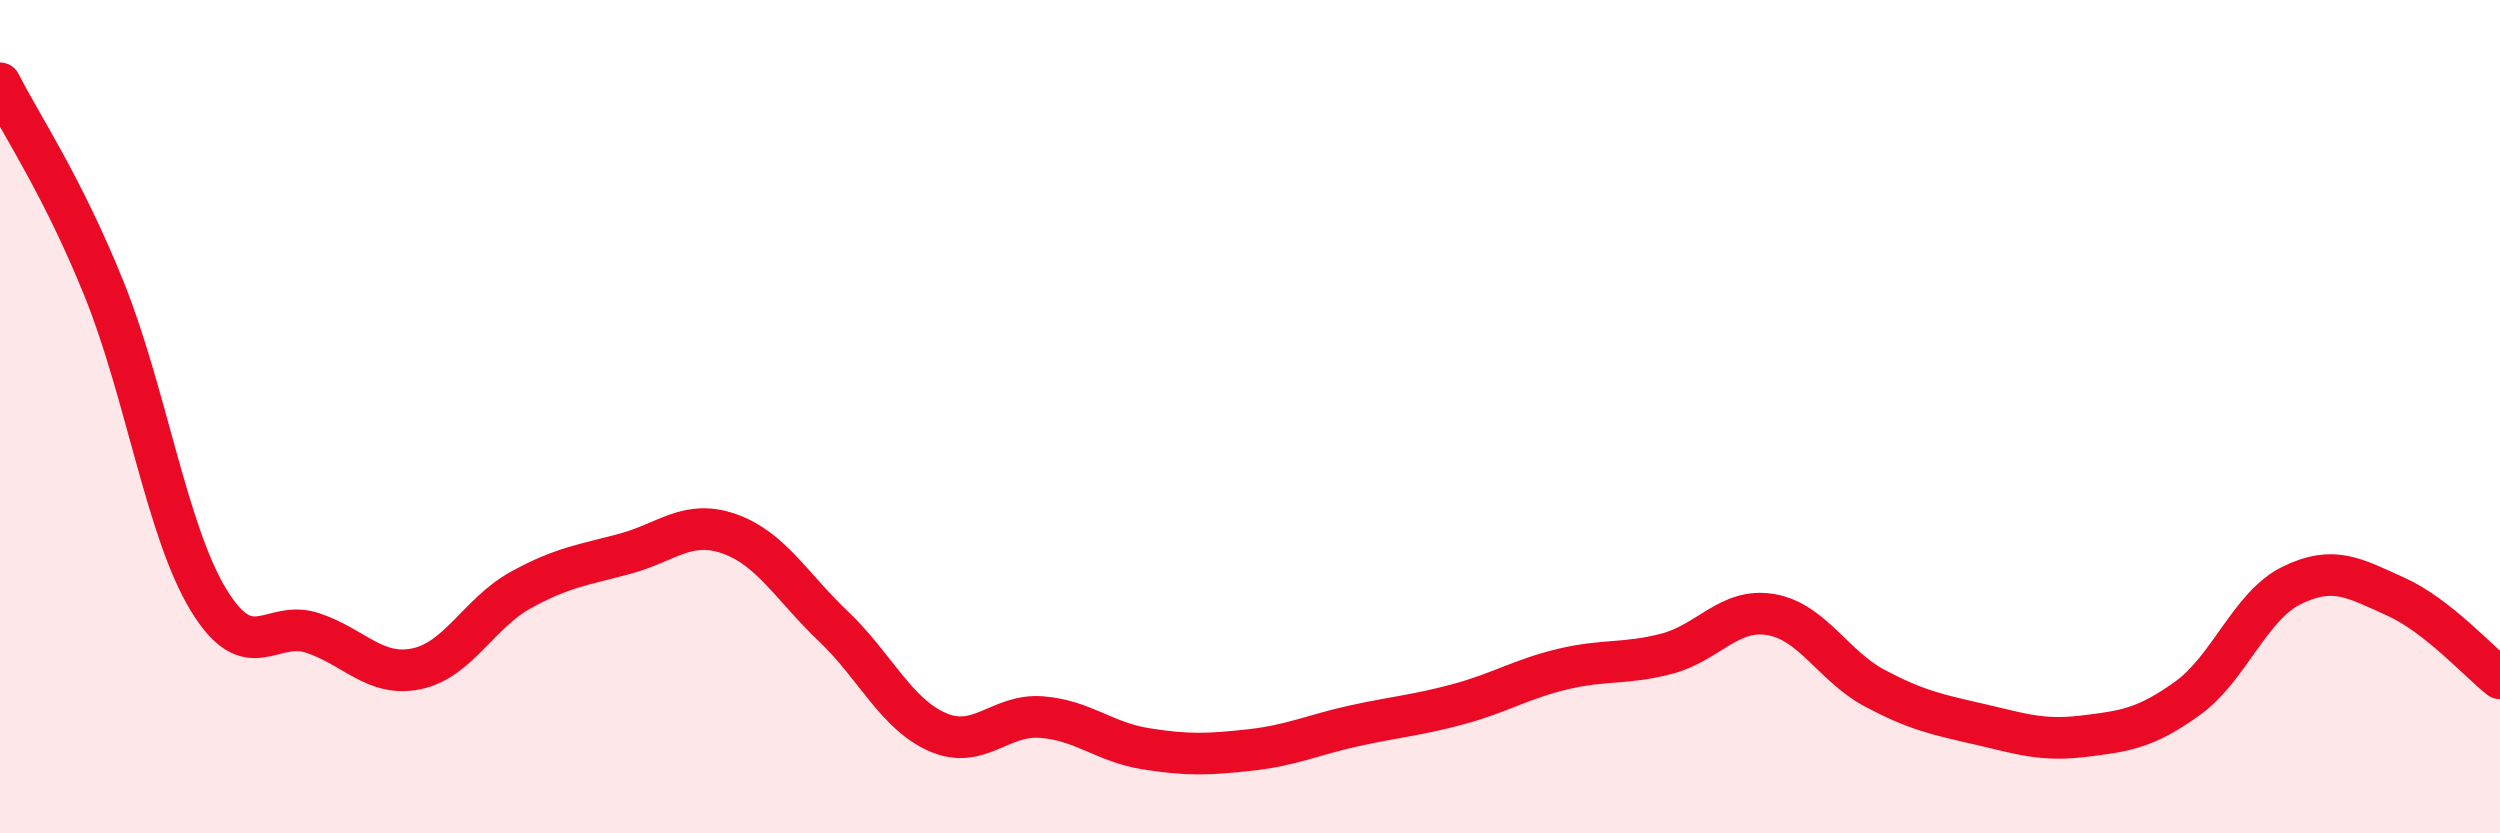
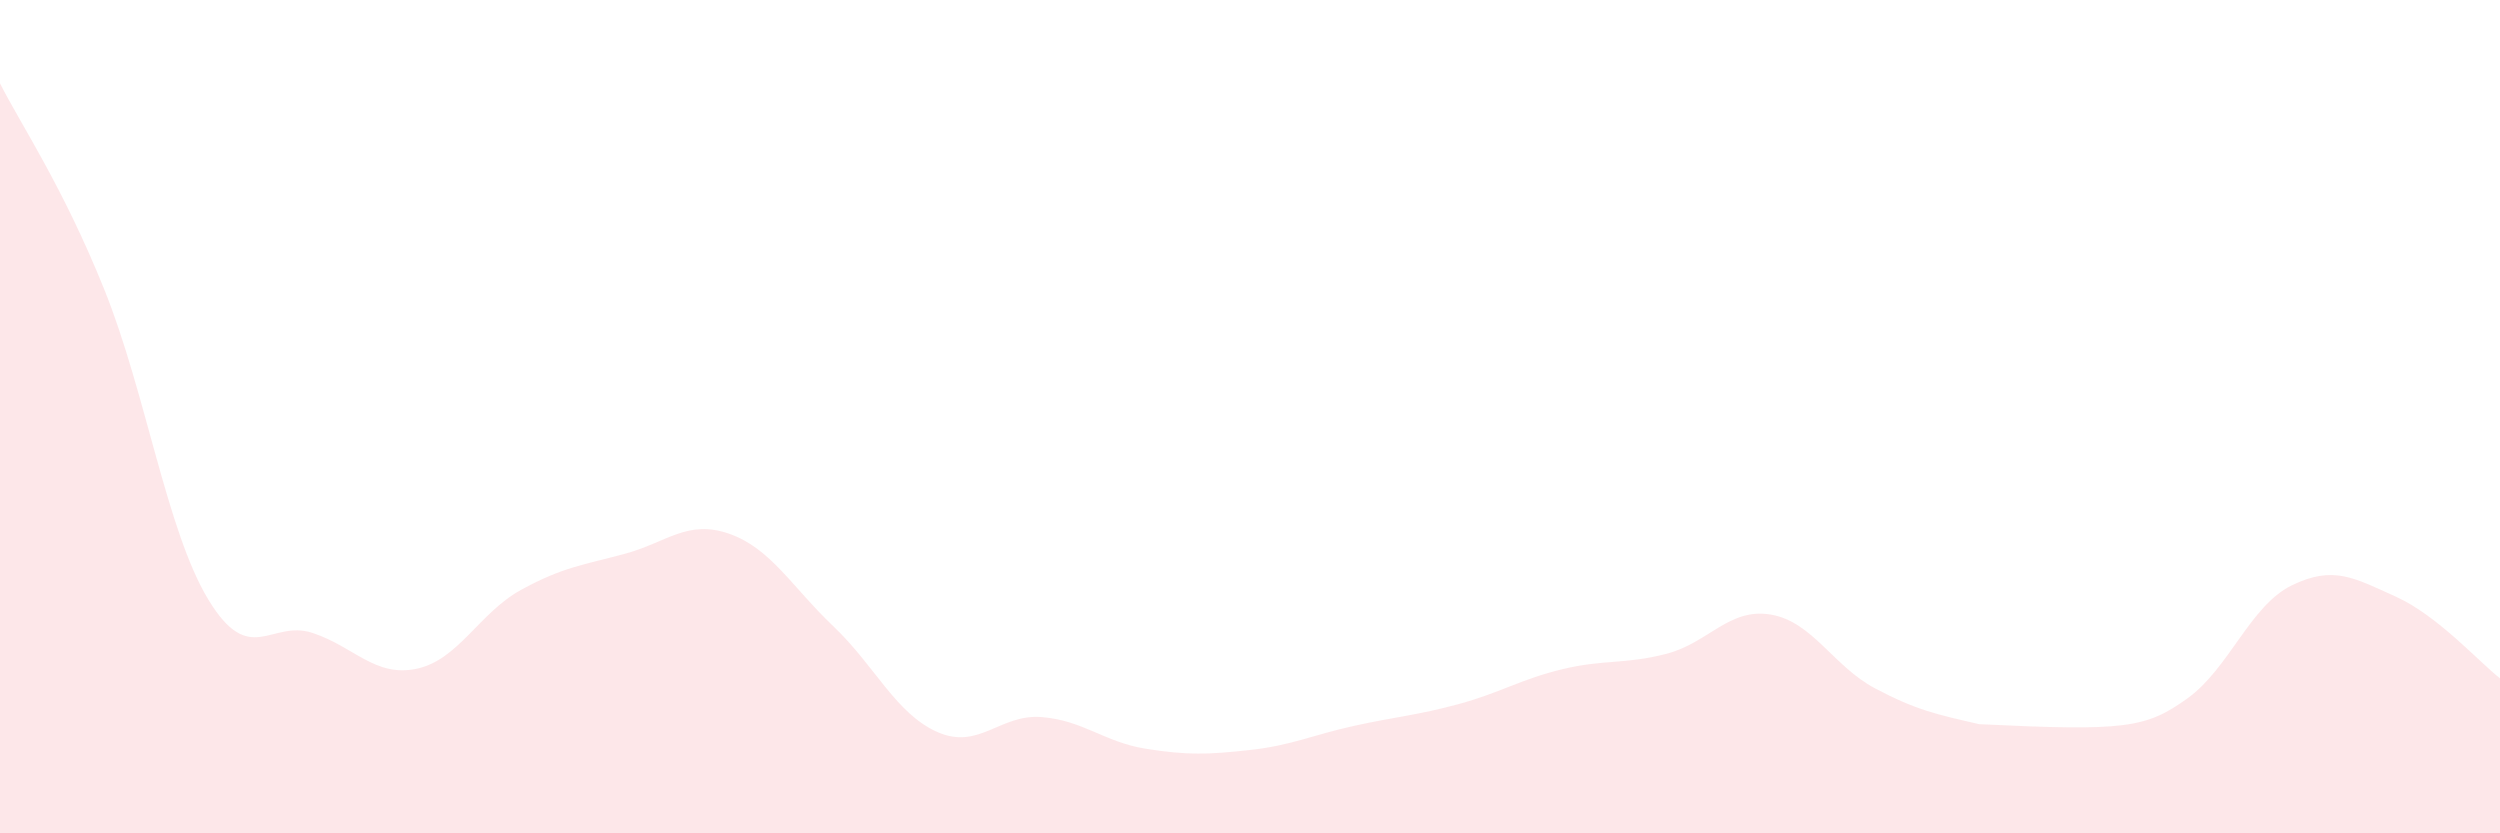
<svg xmlns="http://www.w3.org/2000/svg" width="60" height="20" viewBox="0 0 60 20">
-   <path d="M 0,2 C 0.5,2.99 1.5,4.46 2.5,6.94 C 3.5,9.42 4,12.74 5,14.39 C 6,16.04 6.5,14.86 7.5,15.19 C 8.5,15.52 9,16.26 10,16.05 C 11,15.84 11.5,14.71 12.5,14.16 C 13.5,13.61 14,13.56 15,13.29 C 16,13.02 16.5,12.46 17.5,12.81 C 18.5,13.16 19,14.08 20,15.03 C 21,15.98 21.5,17.13 22.5,17.57 C 23.5,18.01 24,17.13 25,17.21 C 26,17.29 26.5,17.81 27.5,17.97 C 28.5,18.13 29,18.11 30,18 C 31,17.89 31.5,17.64 32.5,17.42 C 33.5,17.2 34,17.17 35,16.9 C 36,16.63 36.5,16.3 37.5,16.06 C 38.5,15.82 39,15.95 40,15.69 C 41,15.43 41.5,14.58 42.5,14.75 C 43.5,14.92 44,15.99 45,16.52 C 46,17.05 46.5,17.15 47.5,17.38 C 48.5,17.61 49,17.79 50,17.67 C 51,17.55 51.5,17.48 52.5,16.76 C 53.5,16.04 54,14.54 55,14.05 C 56,13.56 56.5,13.87 57.5,14.32 C 58.5,14.77 59.5,15.89 60,16.28L60 20L0 20Z" fill="#EB0A25" opacity="0.1" stroke-linecap="round" stroke-linejoin="round" />
-   <path d="M 0,2 C 0.5,2.99 1.5,4.46 2.5,6.94 C 3.5,9.42 4,12.74 5,14.39 C 6,16.04 6.5,14.86 7.5,15.19 C 8.5,15.52 9,16.26 10,16.05 C 11,15.84 11.5,14.71 12.5,14.16 C 13.5,13.61 14,13.56 15,13.29 C 16,13.02 16.5,12.46 17.5,12.81 C 18.5,13.16 19,14.08 20,15.03 C 21,15.98 21.5,17.13 22.5,17.57 C 23.5,18.01 24,17.13 25,17.21 C 26,17.29 26.5,17.81 27.5,17.97 C 28.5,18.13 29,18.11 30,18 C 31,17.89 31.5,17.64 32.5,17.42 C 33.5,17.2 34,17.17 35,16.9 C 36,16.63 36.5,16.3 37.5,16.06 C 38.5,15.82 39,15.95 40,15.69 C 41,15.43 41.5,14.58 42.5,14.75 C 43.5,14.92 44,15.99 45,16.52 C 46,17.05 46.5,17.15 47.5,17.38 C 48.5,17.61 49,17.79 50,17.67 C 51,17.55 51.5,17.48 52.5,16.76 C 53.5,16.04 54,14.54 55,14.05 C 56,13.56 56.5,13.87 57.5,14.32 C 58.5,14.77 59.5,15.89 60,16.28" stroke="#EB0A25" stroke-width="1" fill="none" stroke-linecap="round" stroke-linejoin="round" />
+   <path d="M 0,2 C 0.5,2.99 1.5,4.46 2.5,6.94 C 3.5,9.42 4,12.74 5,14.39 C 6,16.04 6.5,14.86 7.5,15.19 C 8.5,15.52 9,16.26 10,16.05 C 11,15.84 11.5,14.71 12.5,14.16 C 13.5,13.61 14,13.56 15,13.29 C 16,13.02 16.5,12.46 17.5,12.81 C 18.5,13.16 19,14.08 20,15.03 C 21,15.98 21.5,17.13 22.5,17.57 C 23.5,18.01 24,17.13 25,17.21 C 26,17.29 26.5,17.81 27.5,17.97 C 28.5,18.13 29,18.11 30,18 C 31,17.89 31.5,17.64 32.5,17.42 C 33.5,17.2 34,17.17 35,16.9 C 36,16.63 36.5,16.3 37.5,16.06 C 38.5,15.82 39,15.95 40,15.69 C 41,15.43 41.5,14.58 42.5,14.75 C 43.5,14.92 44,15.99 45,16.52 C 46,17.05 46.5,17.15 47.5,17.38 C 51,17.55 51.5,17.48 52.5,16.76 C 53.5,16.04 54,14.54 55,14.05 C 56,13.56 56.5,13.87 57.5,14.32 C 58.5,14.77 59.5,15.89 60,16.28L60 20L0 20Z" fill="#EB0A25" opacity="0.1" stroke-linecap="round" stroke-linejoin="round" />
</svg>